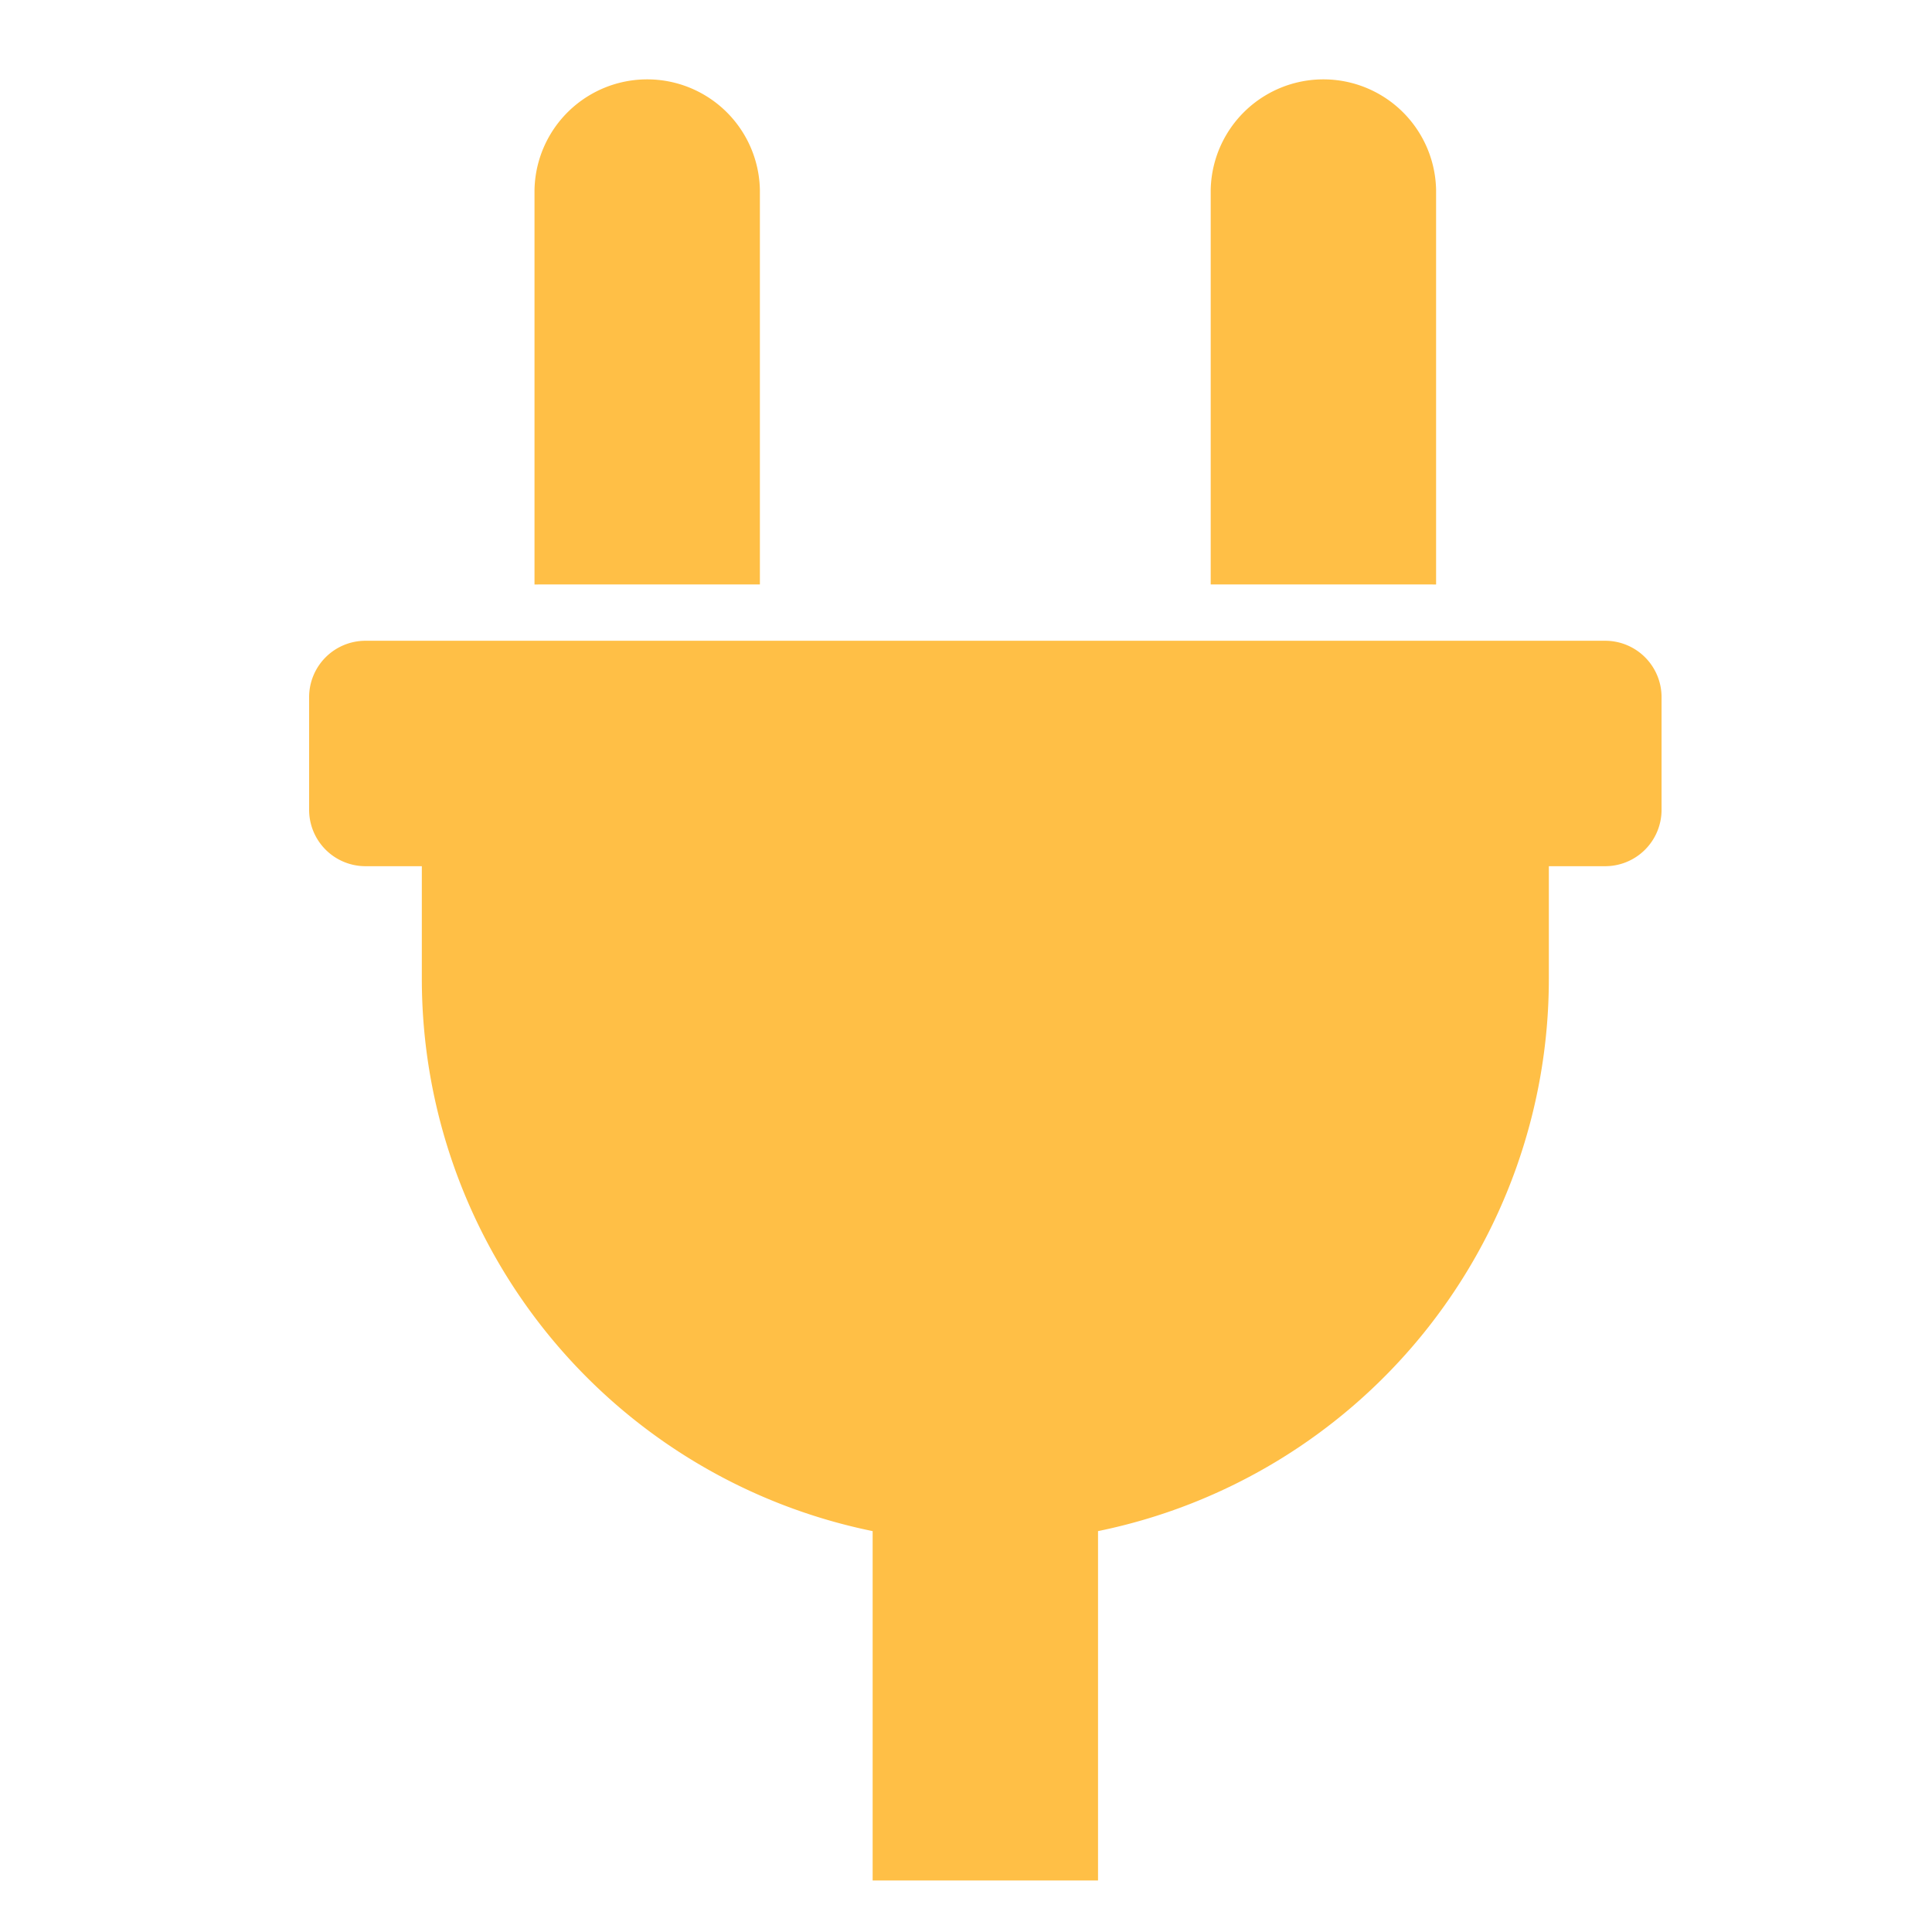
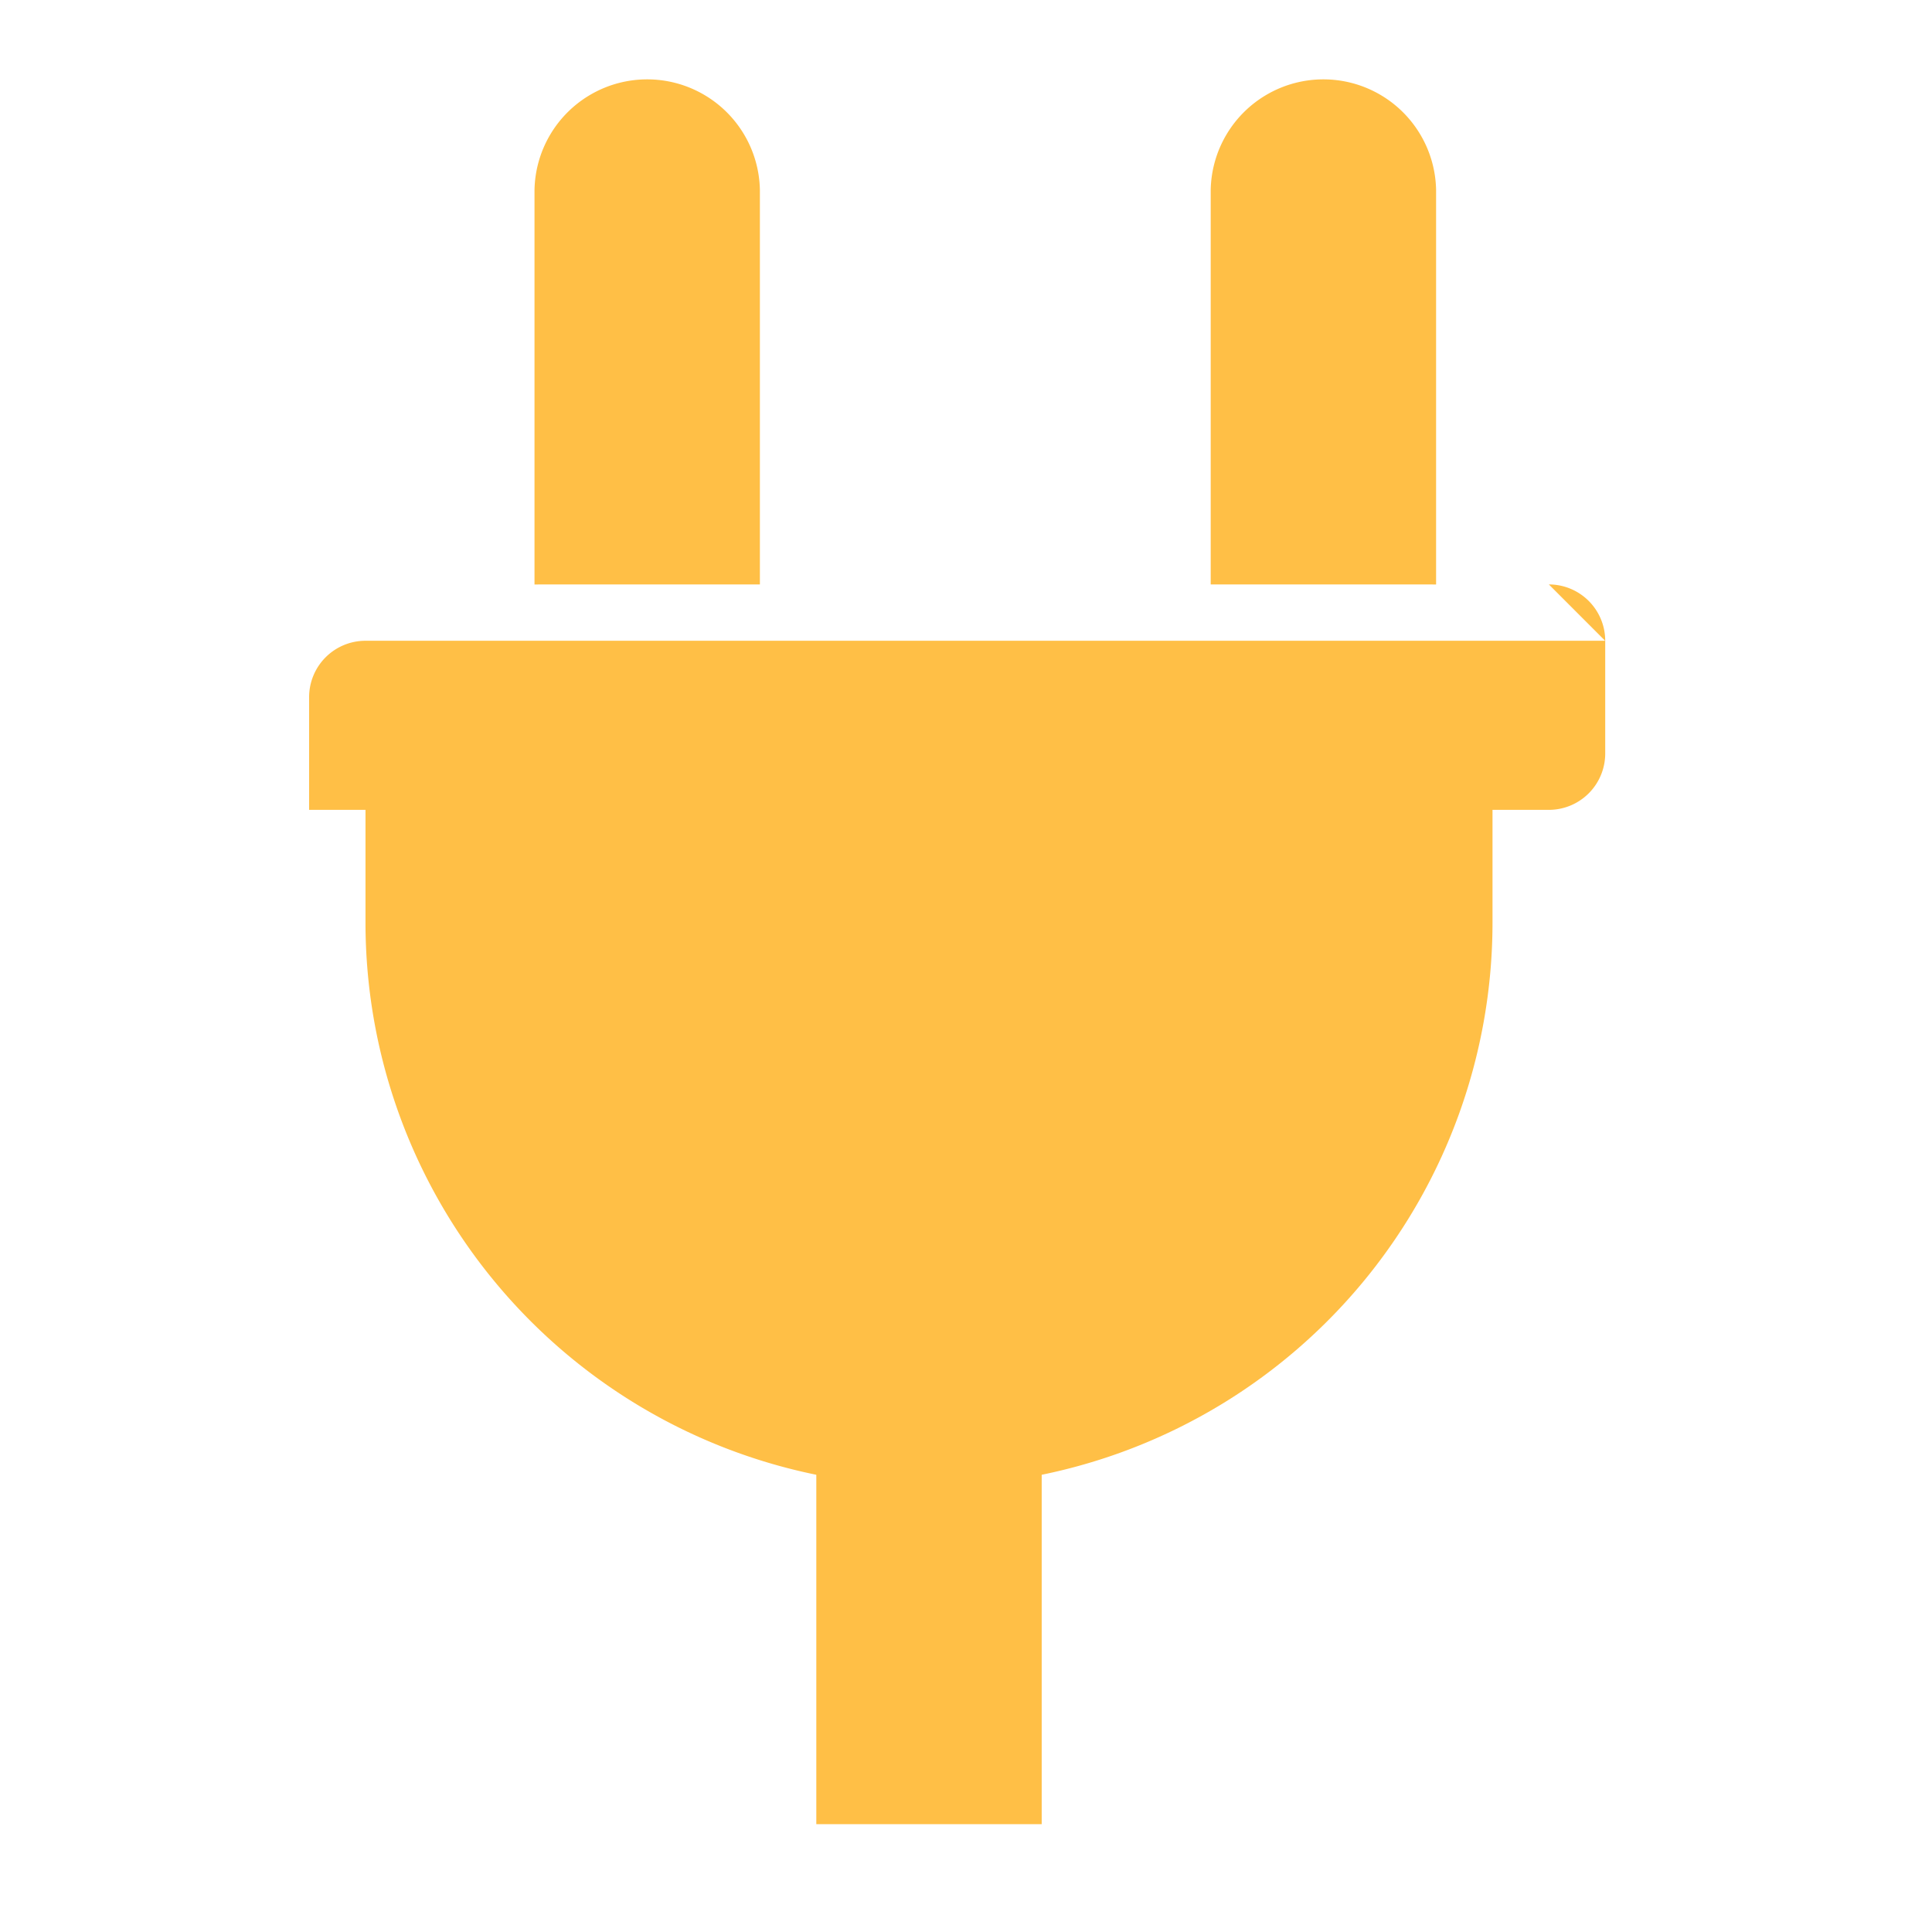
<svg xmlns="http://www.w3.org/2000/svg" width="50" height="50" viewBox="0 0 50 50">
  <g id="グループ化_4499" data-name="グループ化 4499" transform="translate(-80 -1248)">
-     <rect id="長方形_477" data-name="長方形 477" width="50" height="50" transform="translate(80 1248)" fill="none" />
-     <path id="パス_563" data-name="パス 563" d="M196.583,244.125V233.917a2.917,2.917,0,0,1,5.833,0v10.209Zm10.208,1.458H174.708a1.459,1.459,0,0,0-1.458,1.459v2.917a1.459,1.459,0,0,0,1.458,1.458h1.459v2.917a14.588,14.588,0,0,0,11.667,14.291v9.042h5.833v-9.042a14.588,14.588,0,0,0,11.667-14.291v-2.917h1.458a1.459,1.459,0,0,0,1.459-1.459v-2.917a1.459,1.459,0,0,0-1.459-1.458Zm-21.875-1.458V233.917a2.917,2.917,0,0,0-5.833,0v10.209Z" transform="translate(-85.25 1019)" fill="#ffbf46" />
+     <path id="パス_563" data-name="パス 563" d="M196.583,244.125V233.917a2.917,2.917,0,0,1,5.833,0v10.209Zm10.208,1.458H174.708a1.459,1.459,0,0,0-1.458,1.459v2.917h1.459v2.917a14.588,14.588,0,0,0,11.667,14.291v9.042h5.833v-9.042a14.588,14.588,0,0,0,11.667-14.291v-2.917h1.458a1.459,1.459,0,0,0,1.459-1.459v-2.917a1.459,1.459,0,0,0-1.459-1.458Zm-21.875-1.458V233.917a2.917,2.917,0,0,0-5.833,0v10.209Z" transform="translate(-85.25 1019)" fill="#ffbf46" />
  </g>
</svg>